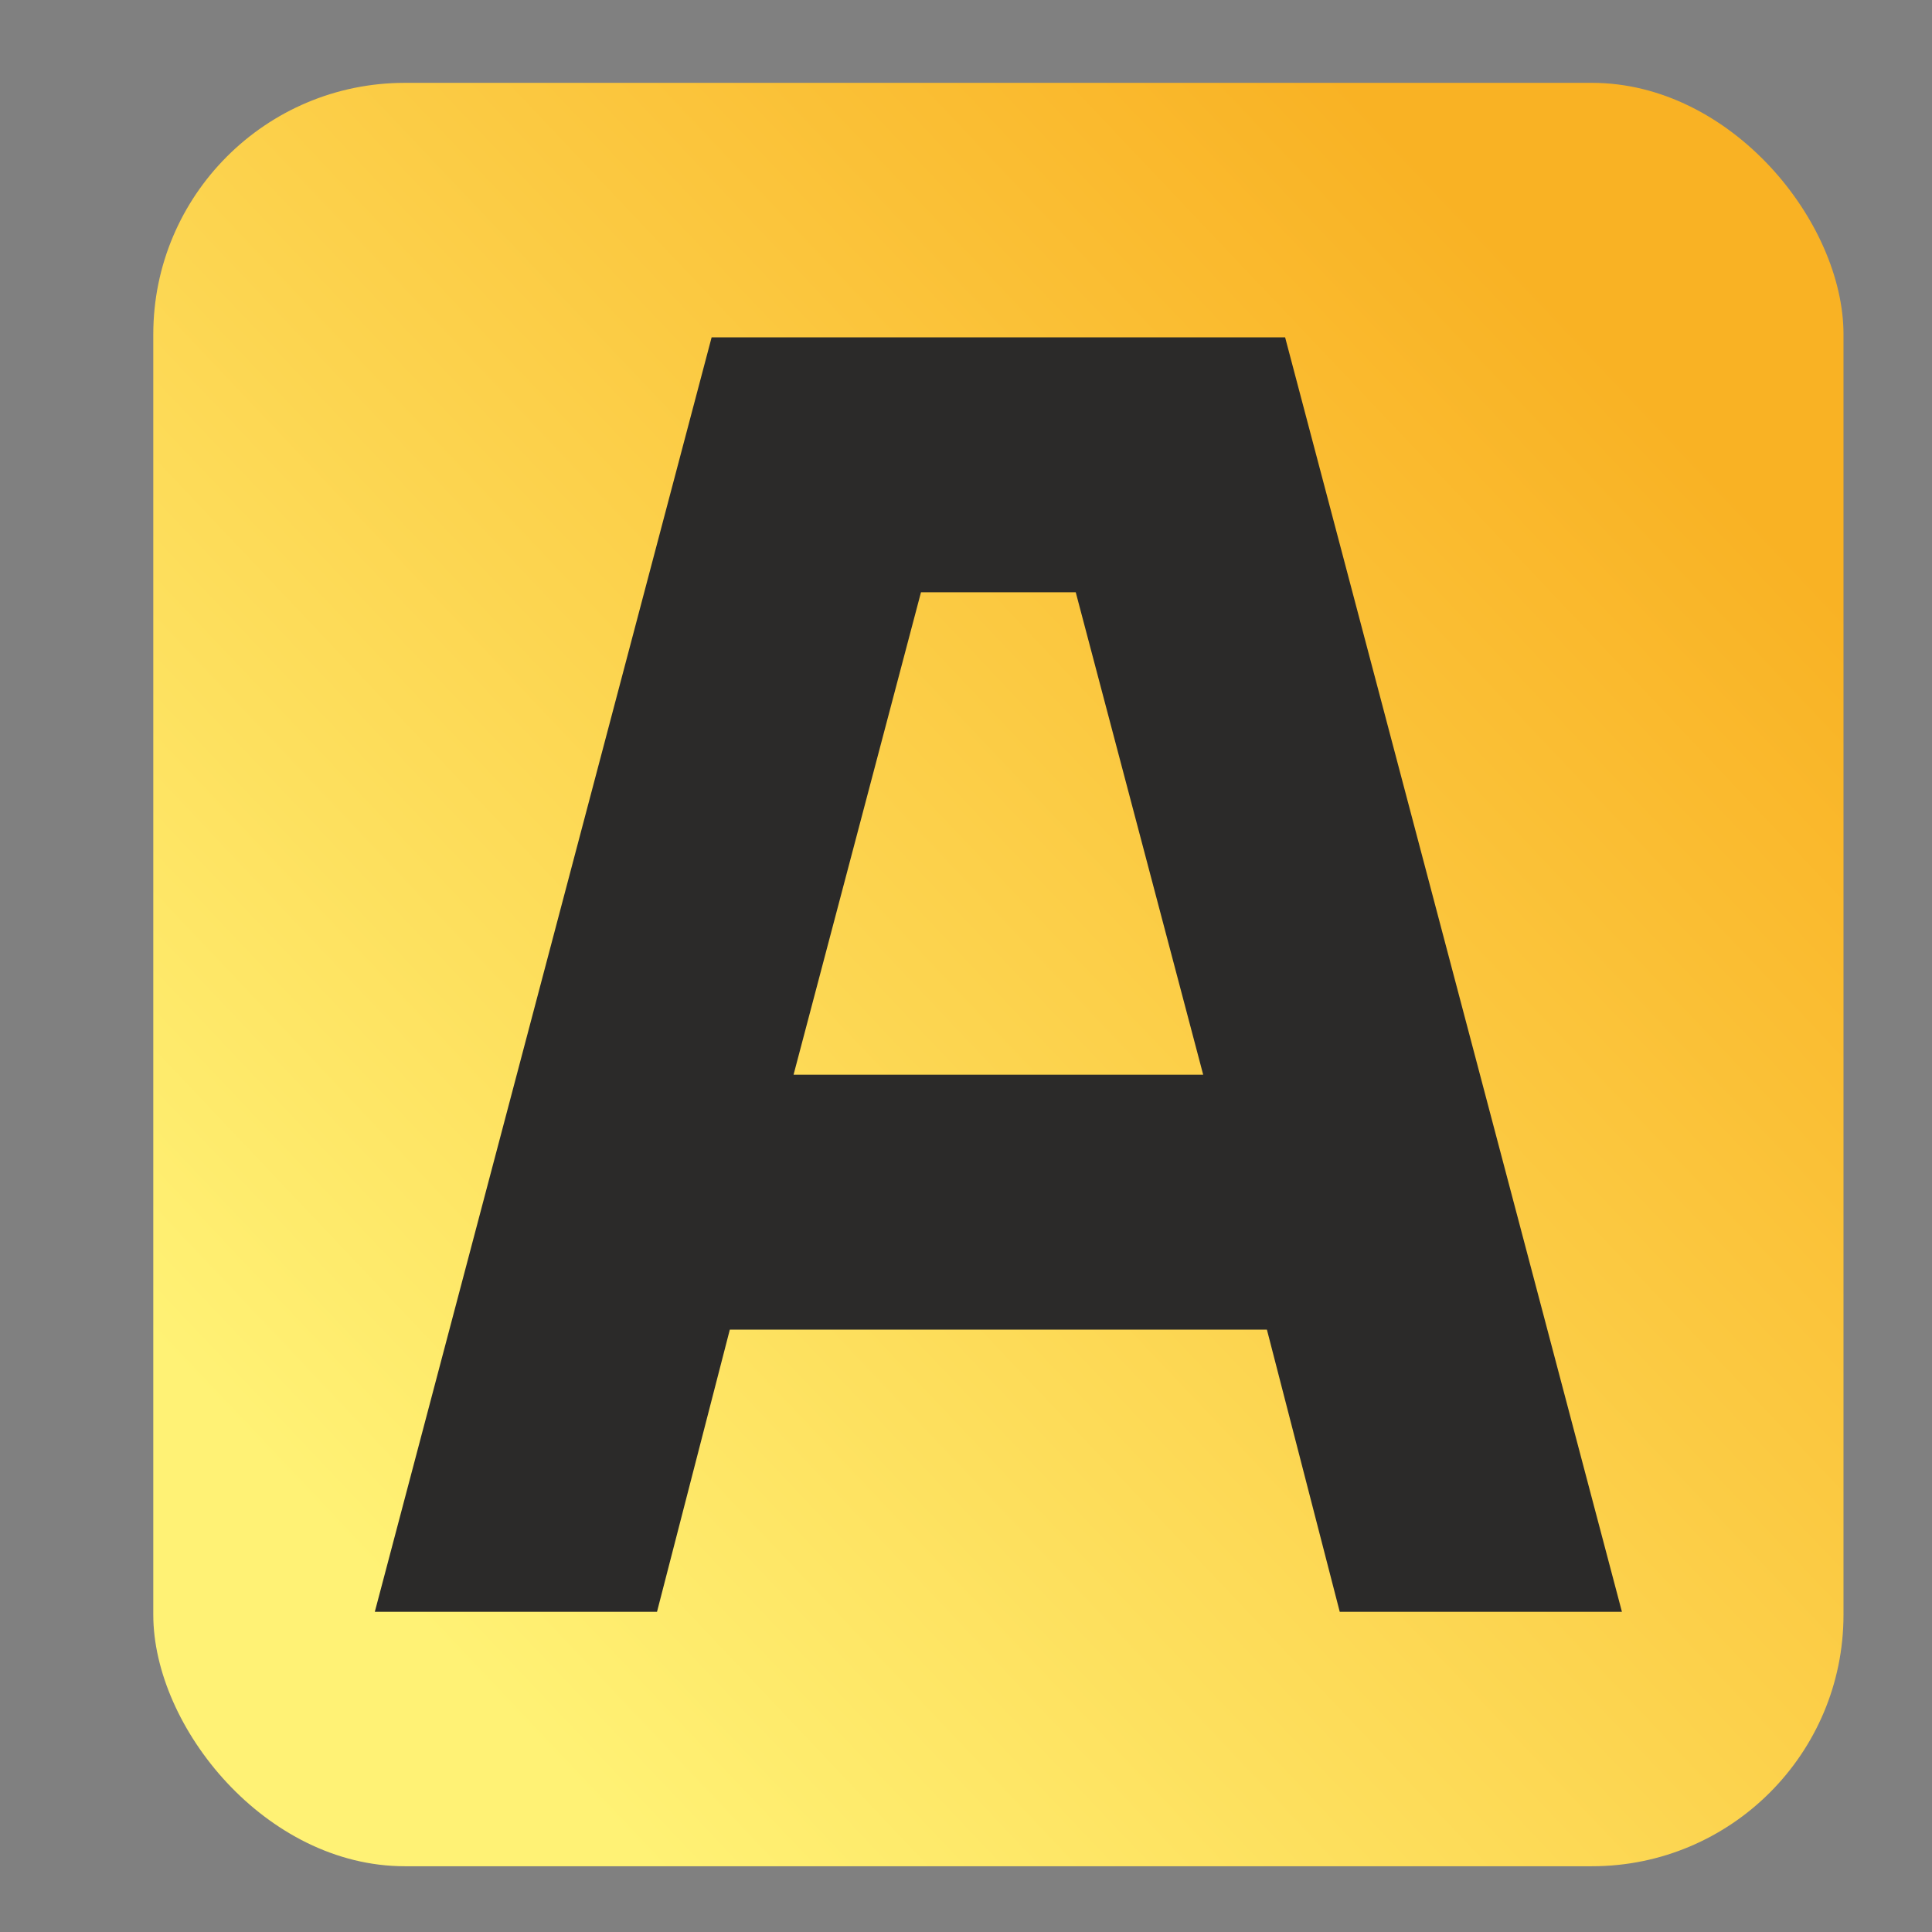
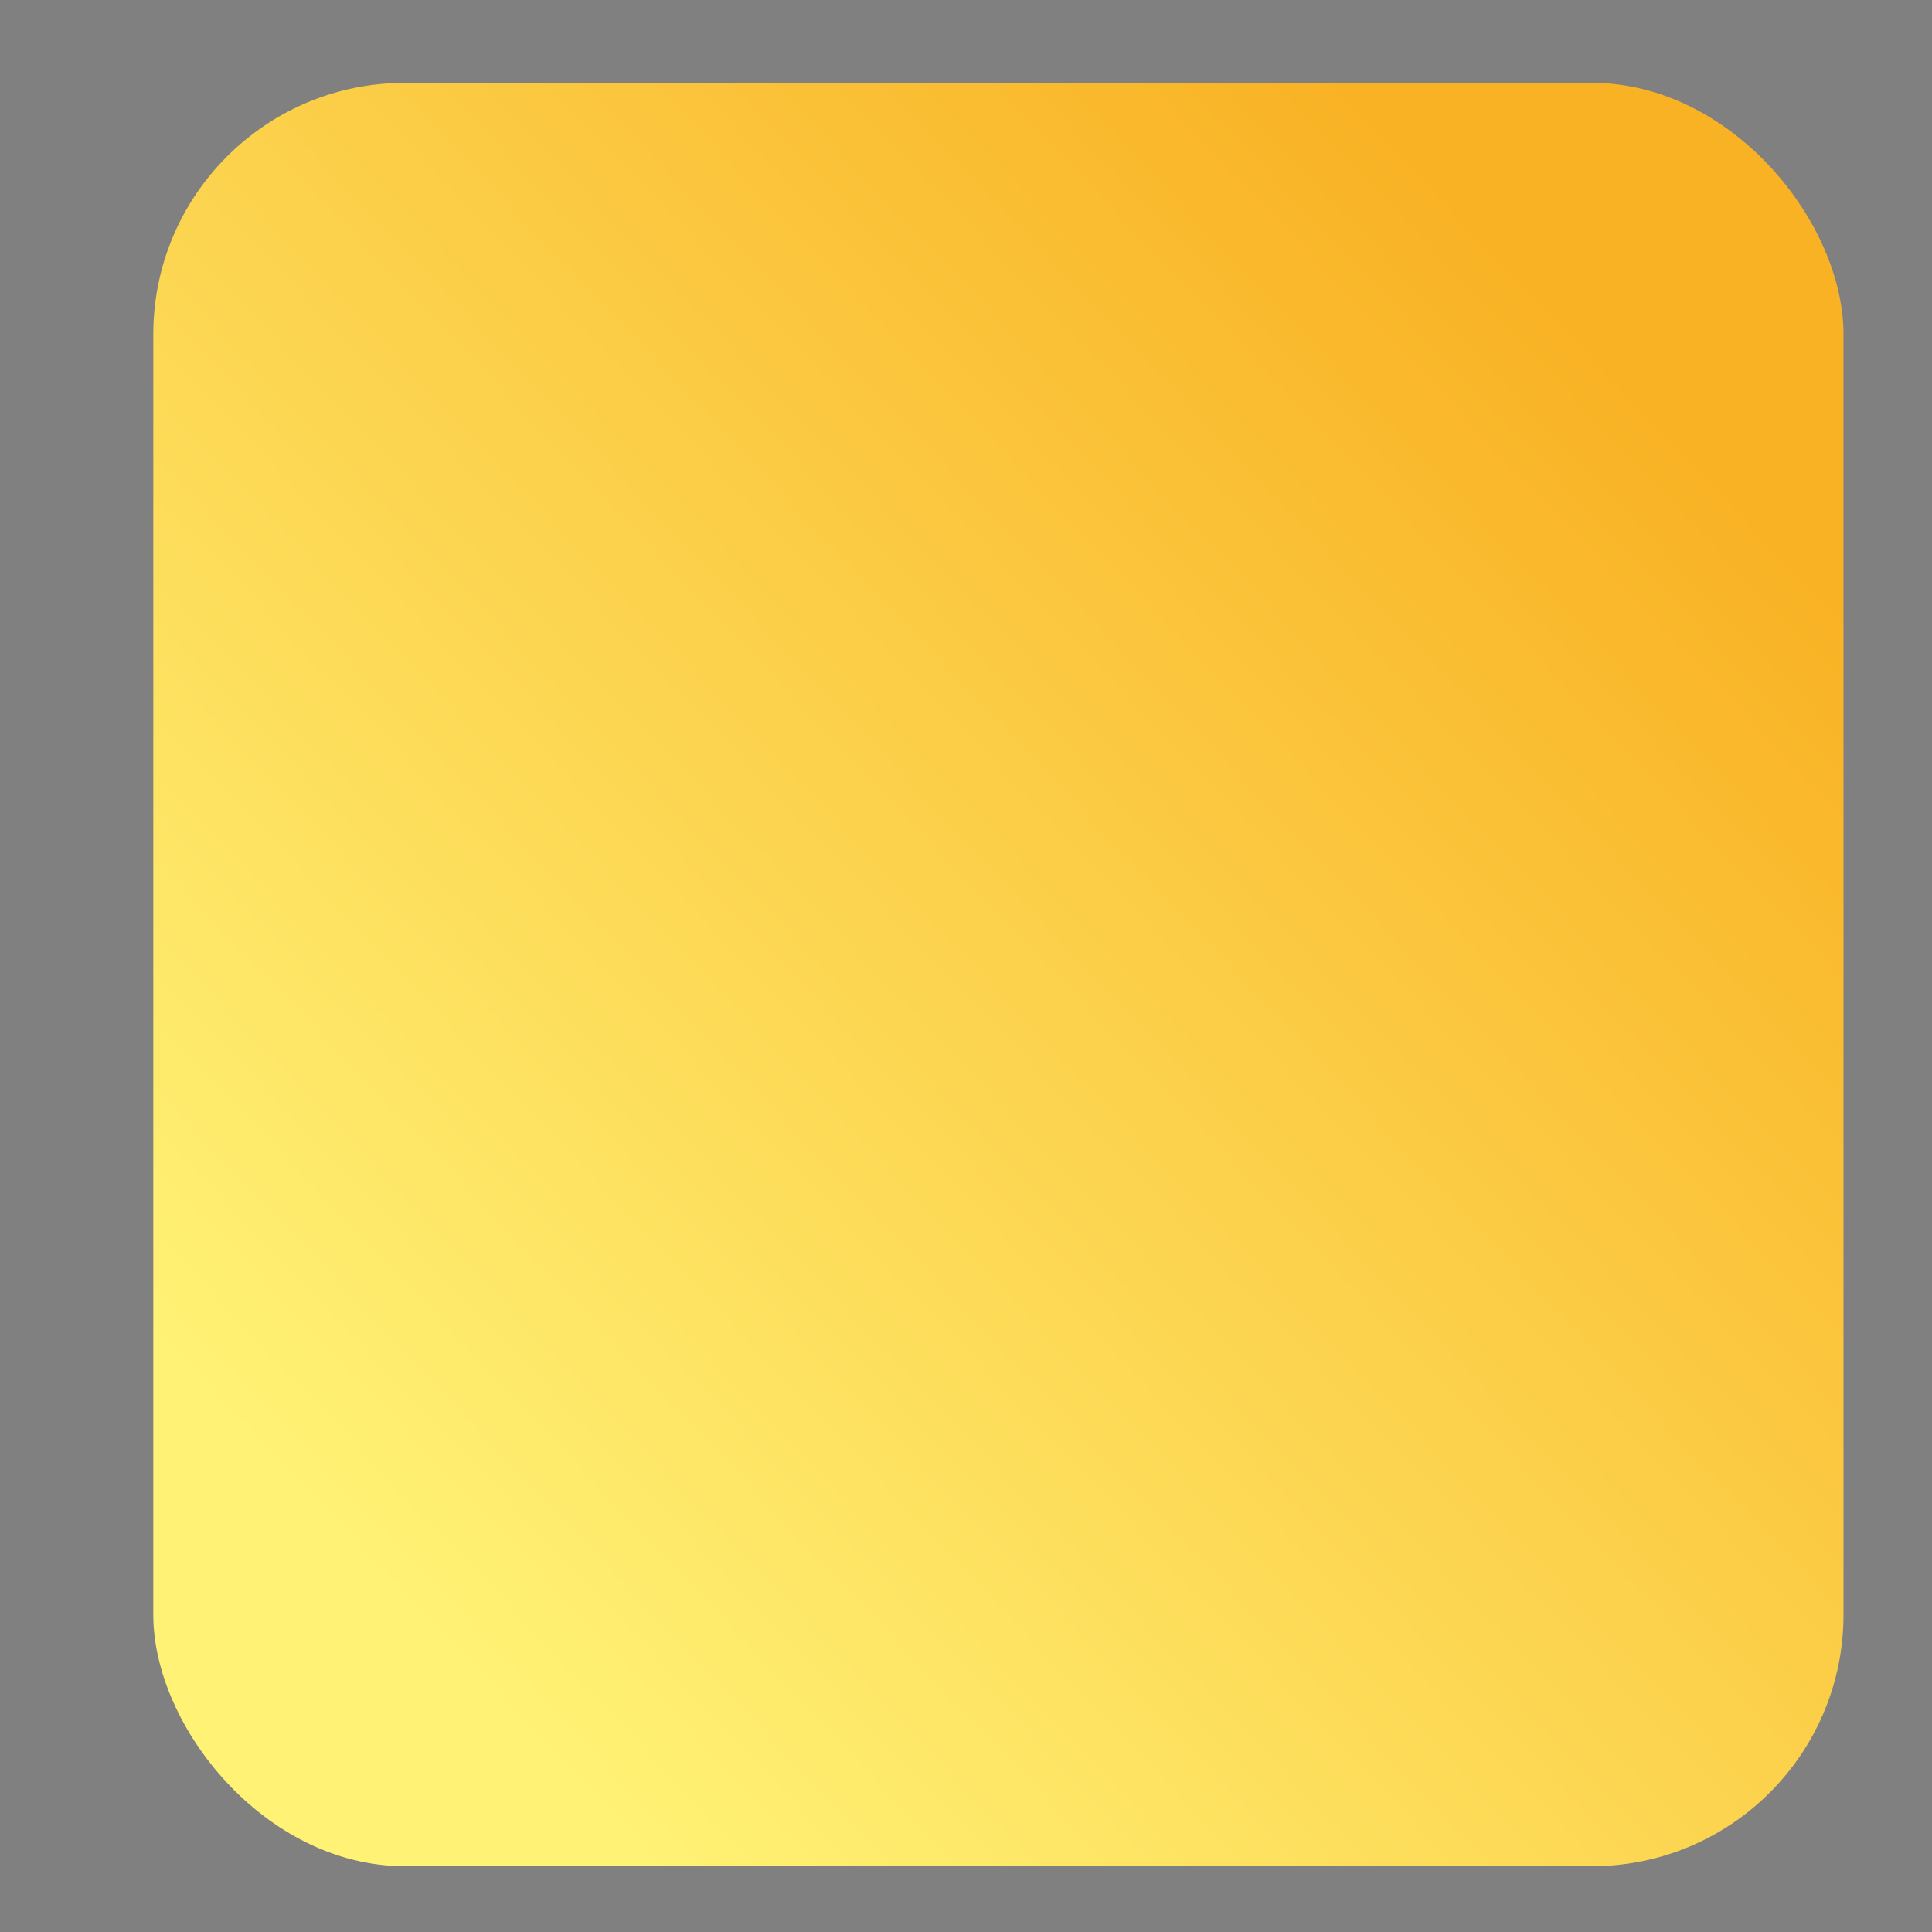
<svg xmlns="http://www.w3.org/2000/svg" xml:space="preserve" width="13mm" height="13mm" version="1.1" style="shape-rendering:geometricPrecision; text-rendering:geometricPrecision; image-rendering:optimizeQuality; fill-rule:evenodd; clip-rule:evenodd" viewBox="0 0 1300 1300">
  <rect x="0" y="0" width="1300" height="1300" fill="#808080" stroke="none" />
  <defs>
    <style type="text/css"> .fil1 {fill:#2B2A29;fill-rule:nonzero} .fil0 {fill:url(#id0)} </style>
    <linearGradient id="id0" gradientUnits="userSpaceOnUse" x1="248.14" y1="1057.27" x2="1095.47" y2="254.22">
      <stop offset="0" style="stop-opacity:1; stop-color:#FFF275" />
      <stop offset="1" style="stop-opacity:1; stop-color:#F9B224" />
    </linearGradient>
  </defs>
  <g id="Слой_x0020_1">
    <rect class="fil0" x="103.14" y="55.75" width="1137.31" height="1200" rx="169.23" ry="169.23" />
-     <path class="fil1" d="M252.2 1084.55l226.63 -857.54 385.9 0 226.63 857.54 -189.88 0 -49.01 -189.88 -361.39 0 -49 189.88 -189.88 0zm281.76 -361.39l275.64 0 -85.76 -324.64 -104.13 0 -85.75 324.64z" />
  </g>
</svg>